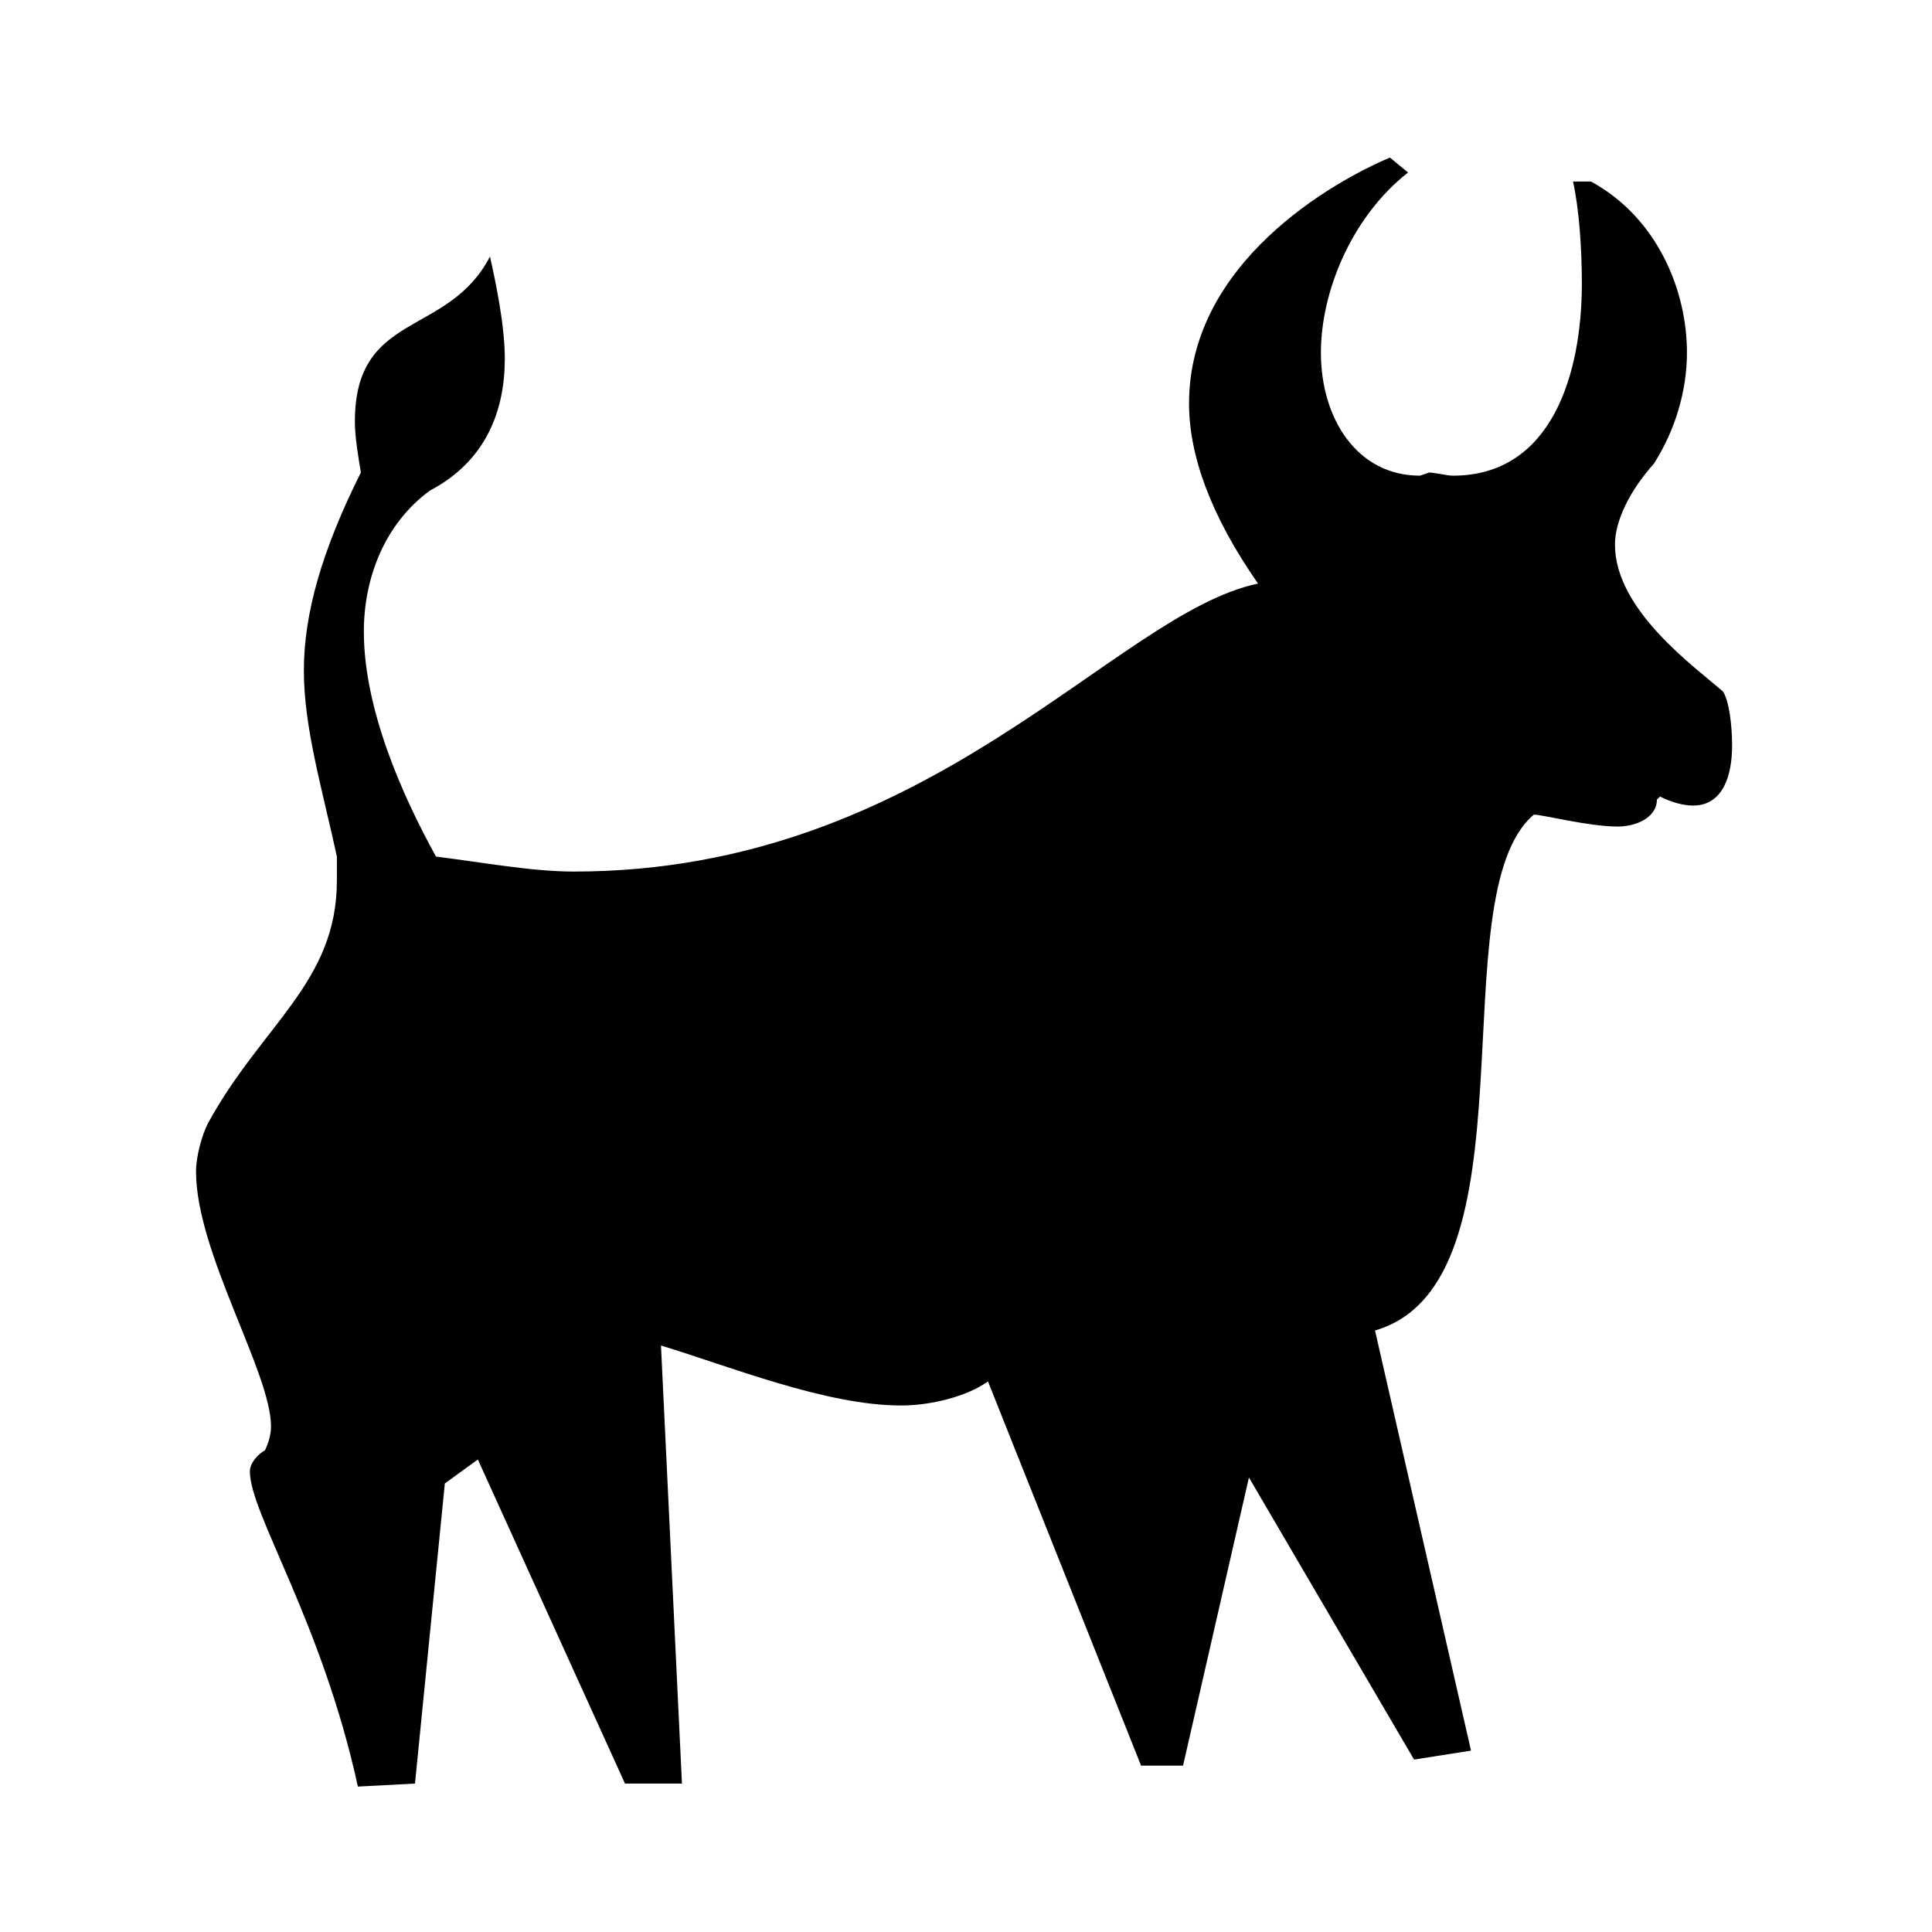
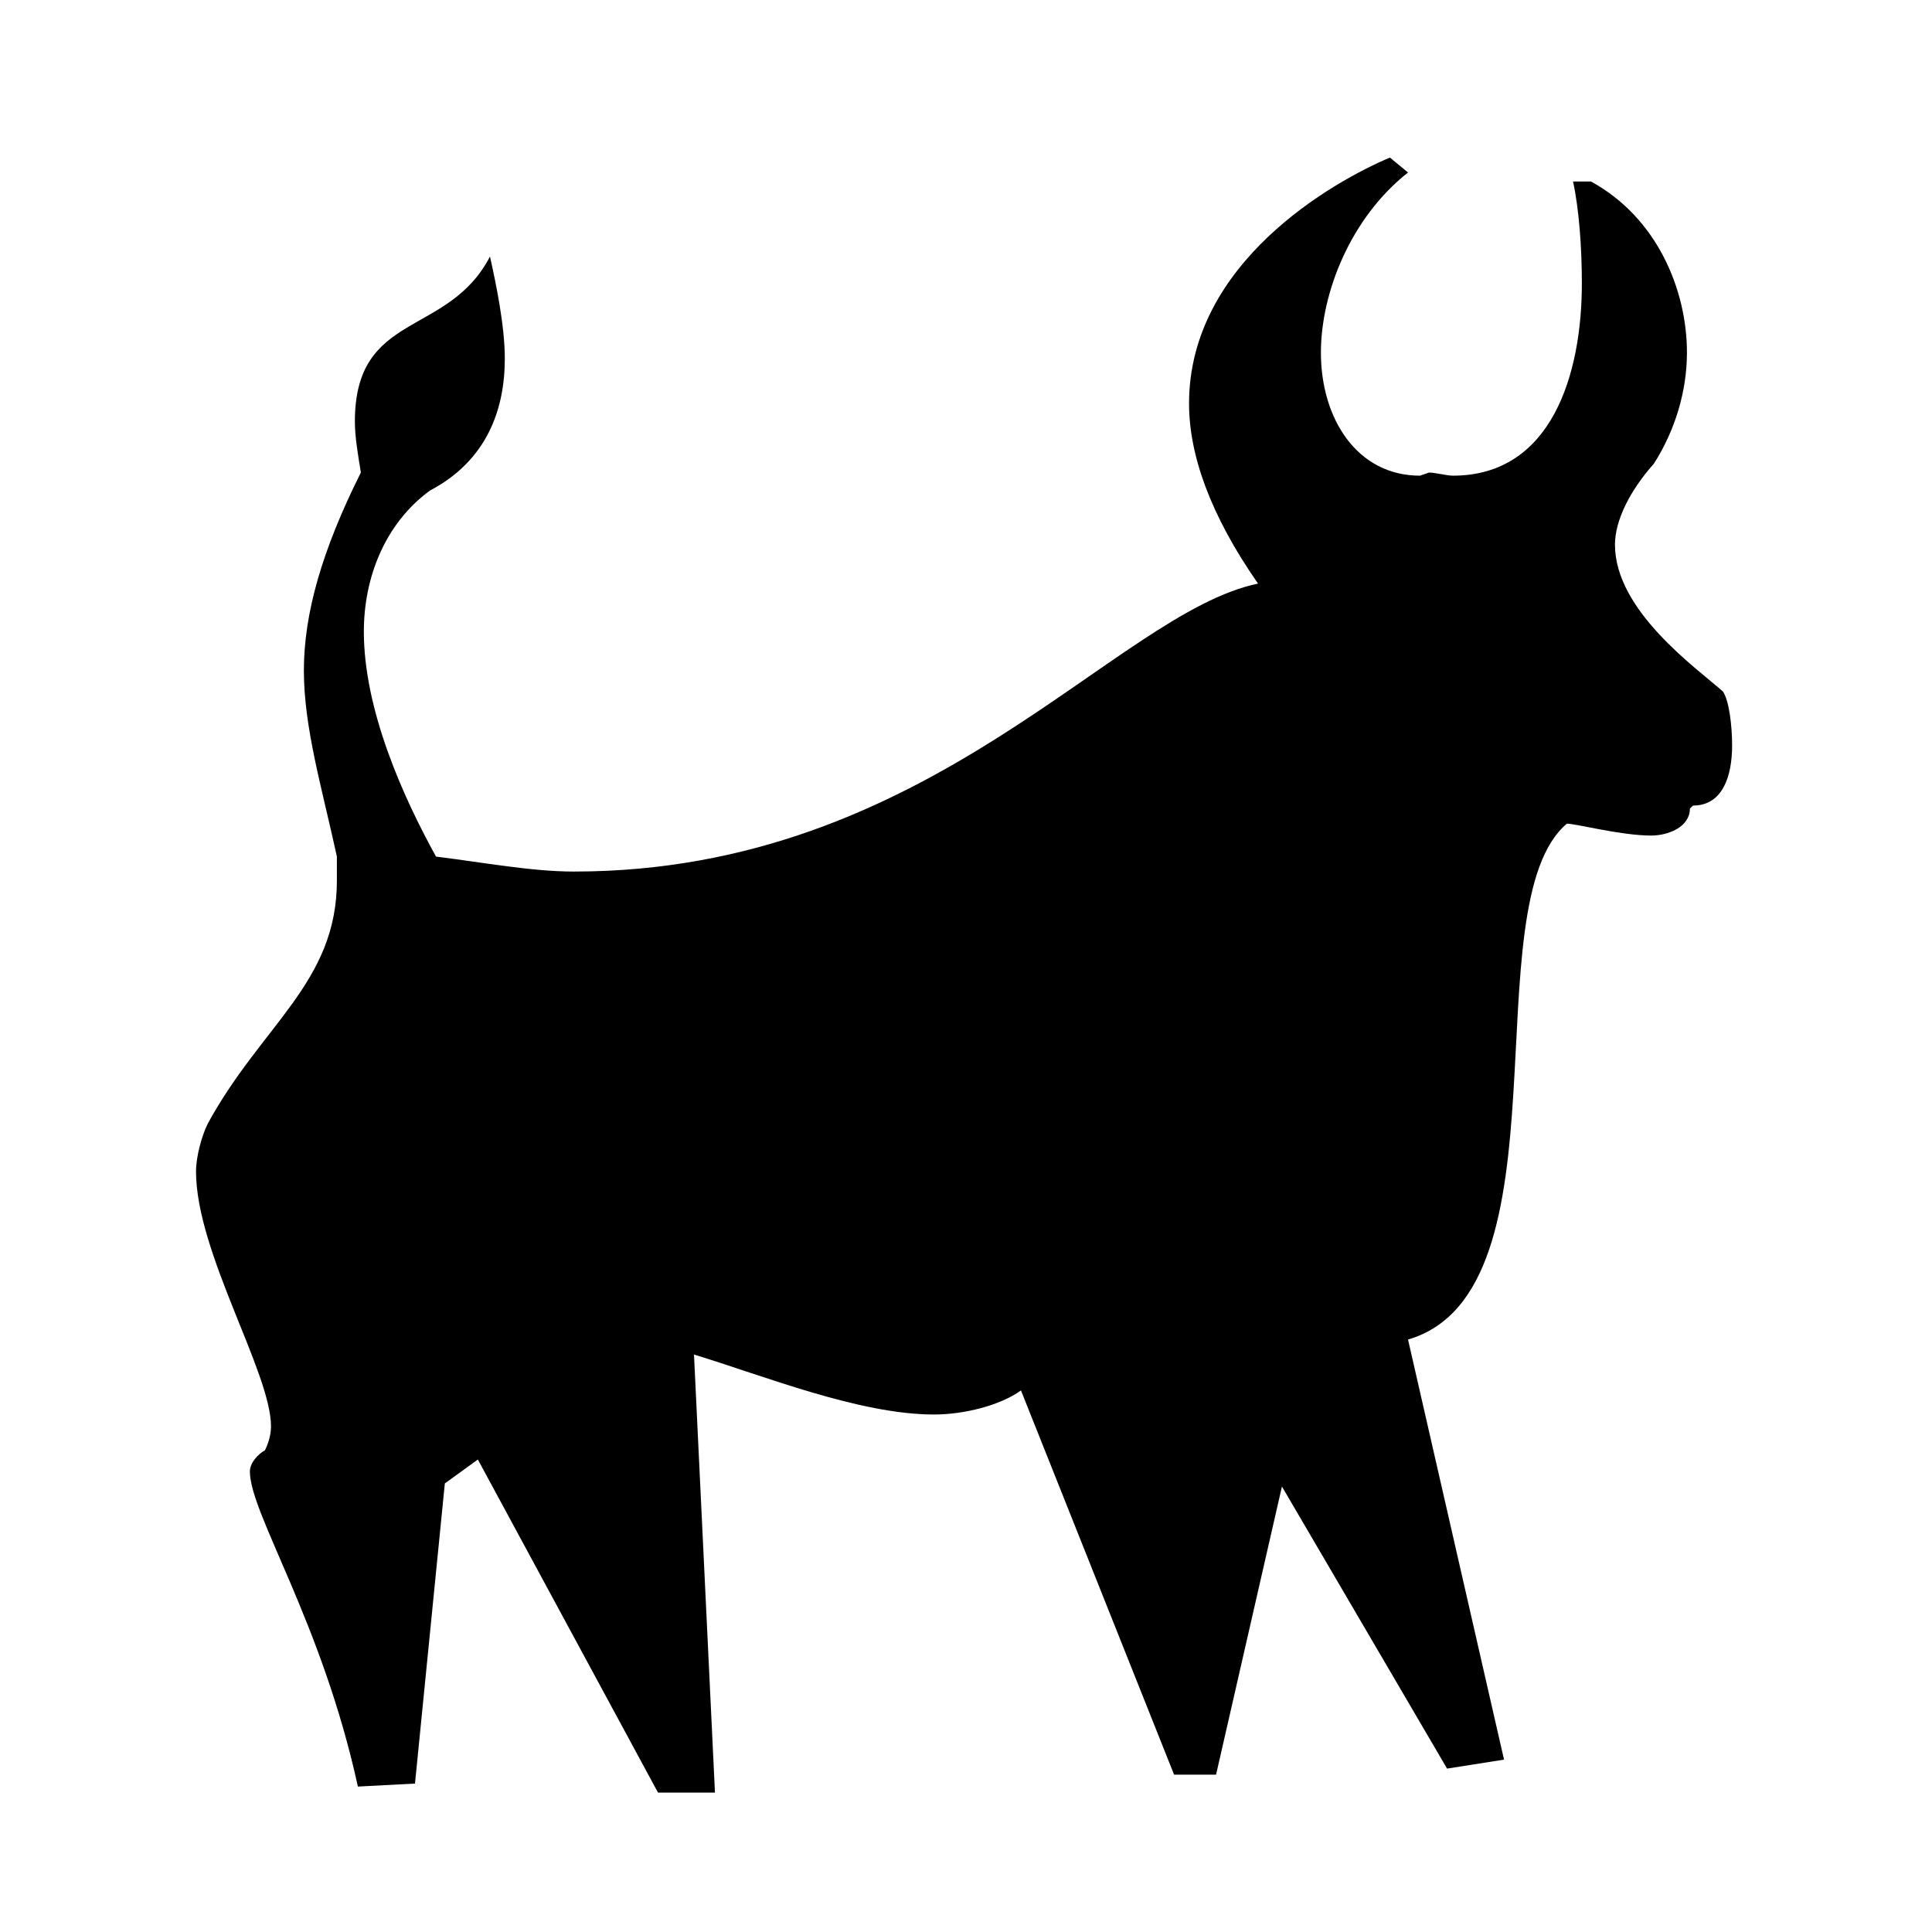
<svg xmlns="http://www.w3.org/2000/svg" version="1.1" id="Ebene_1" x="0px" y="0px" width="150px" height="150px" viewBox="0 0 150 150" enable-background="new 0 0 150 150" xml:space="preserve">
-   <path d="M39.193,27.842c0,3.96-1.394,7.92-5.818,10.248c-3.494,2.563-5.126,6.757-5.126,10.947c0,6.054,3.028,12.808,5.603,17.468  c3.725,0.465,7.45,1.162,10.698,1.162c27.719,0,41.944-20.026,53.123-22.358c-3.729-5.356-5.356-10.013-5.356-13.98  c0-10.937,11.185-17.235,15.596-19.095l1.406,1.159c-4.437,3.49-6.764,9.319-6.764,13.983c0,5.118,2.797,9.555,7.694,9.555  l0.7-0.242c0.466,0,1.396,0.242,1.852,0.242c7.696,0,10.014-7.919,10.014-14.922c0-2.791-0.221-5.819-0.686-7.916h1.396  c5.115,2.79,7.449,8.393,7.449,13.283c0,3.021-0.932,6.057-2.561,8.616c-1.873,2.098-3.027,4.429-3.027,6.292  c0,5.125,6.287,9.547,8.387,11.41c0.465,0.703,0.707,2.566,0.707,4.194c0,2.324-0.707,4.656-3.035,4.656  c-0.693,0-1.633-0.231-2.563-0.7l-0.241,0.234c0,1.396-1.621,2.094-3.018,2.094c-2.332,0-5.826-0.924-6.534-0.924  c-7.454,6.284,0.478,36.327-12.334,40.052l7.454,32.617l-4.422,0.696l-12.821-21.899l-5.114,22.369h-3.26l-11.887-29.83  c-1.632,1.173-4.437,1.869-6.746,1.869c-5.823,0-13.276-3.028-18.641-4.656l1.628,34.011h-4.422L37.1,113.316l-2.563,1.858  l-2.317,23.302l-4.433,0.233c-2.798-12.812-8.386-21.198-8.386-24.467c0-0.7,0.697-1.396,1.163-1.632  c0.234-0.459,0.477-1.158,0.477-1.862c0-4.188-5.822-13.507-5.822-19.795c0-1.162,0.454-2.8,0.92-3.729  c4.194-7.679,10.017-10.939,10.017-18.86v-1.862c-1.166-5.357-2.563-10.018-2.563-14.438c0-4.426,1.396-9.32,4.425-15.378  c-0.23-1.393-0.465-2.794-0.465-3.956c0-8.619,7.229-6.519,10.489-12.814C38.508,22.009,39.193,25.282,39.193,27.842z" />
+   <path d="M39.193,27.842c0,3.96-1.394,7.92-5.818,10.248c-3.494,2.563-5.126,6.757-5.126,10.947c0,6.054,3.028,12.808,5.603,17.468  c3.725,0.465,7.45,1.162,10.698,1.162c27.719,0,41.944-20.026,53.123-22.358c-3.729-5.356-5.356-10.013-5.356-13.98  c0-10.937,11.185-17.235,15.596-19.095l1.406,1.159c-4.437,3.49-6.764,9.319-6.764,13.983c0,5.118,2.797,9.555,7.694,9.555  l0.7-0.242c0.466,0,1.396,0.242,1.852,0.242c7.696,0,10.014-7.919,10.014-14.922c0-2.791-0.221-5.819-0.686-7.916h1.396  c5.115,2.79,7.449,8.393,7.449,13.283c0,3.021-0.932,6.057-2.561,8.616c-1.873,2.098-3.027,4.429-3.027,6.292  c0,5.125,6.287,9.547,8.387,11.41c0.465,0.703,0.707,2.566,0.707,4.194c0,2.324-0.707,4.656-3.035,4.656  l-0.241,0.234c0,1.396-1.621,2.094-3.018,2.094c-2.332,0-5.826-0.924-6.534-0.924  c-7.454,6.284,0.478,36.327-12.334,40.052l7.454,32.617l-4.422,0.696l-12.821-21.899l-5.114,22.369h-3.26l-11.887-29.83  c-1.632,1.173-4.437,1.869-6.746,1.869c-5.823,0-13.276-3.028-18.641-4.656l1.628,34.011h-4.422L37.1,113.316l-2.563,1.858  l-2.317,23.302l-4.433,0.233c-2.798-12.812-8.386-21.198-8.386-24.467c0-0.7,0.697-1.396,1.163-1.632  c0.234-0.459,0.477-1.158,0.477-1.862c0-4.188-5.822-13.507-5.822-19.795c0-1.162,0.454-2.8,0.92-3.729  c4.194-7.679,10.017-10.939,10.017-18.86v-1.862c-1.166-5.357-2.563-10.018-2.563-14.438c0-4.426,1.396-9.32,4.425-15.378  c-0.23-1.393-0.465-2.794-0.465-3.956c0-8.619,7.229-6.519,10.489-12.814C38.508,22.009,39.193,25.282,39.193,27.842z" />
</svg>